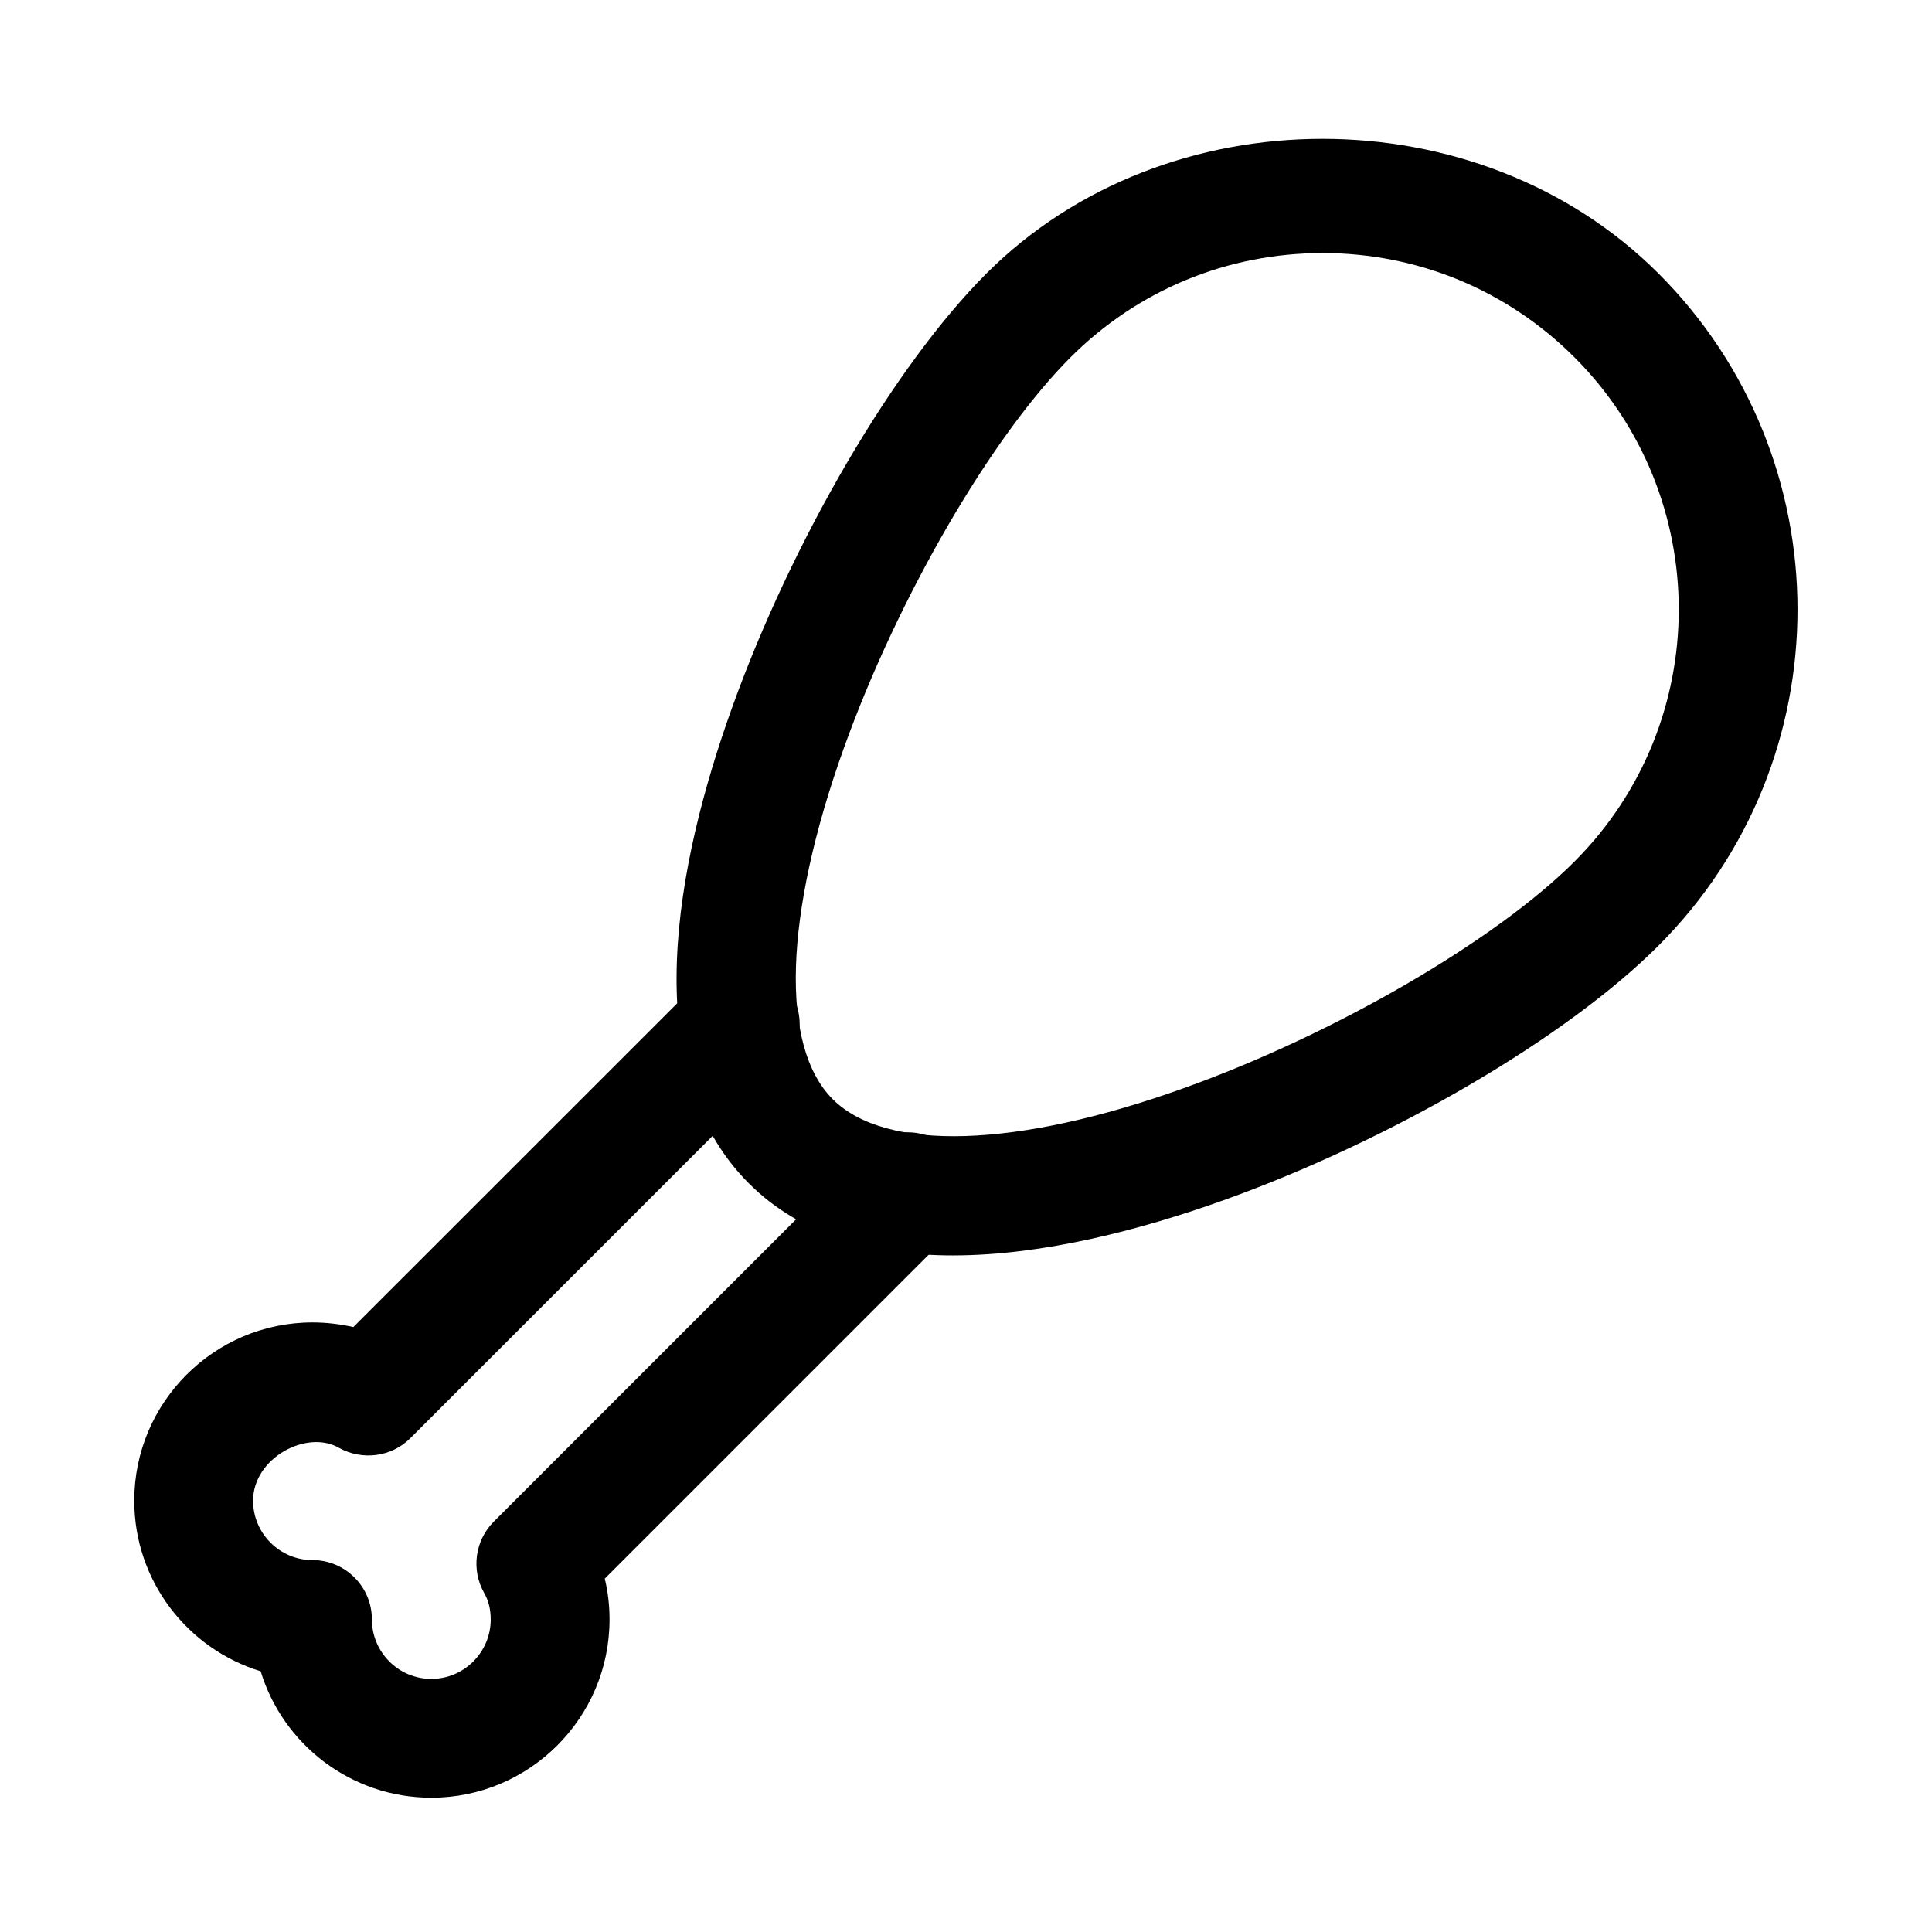
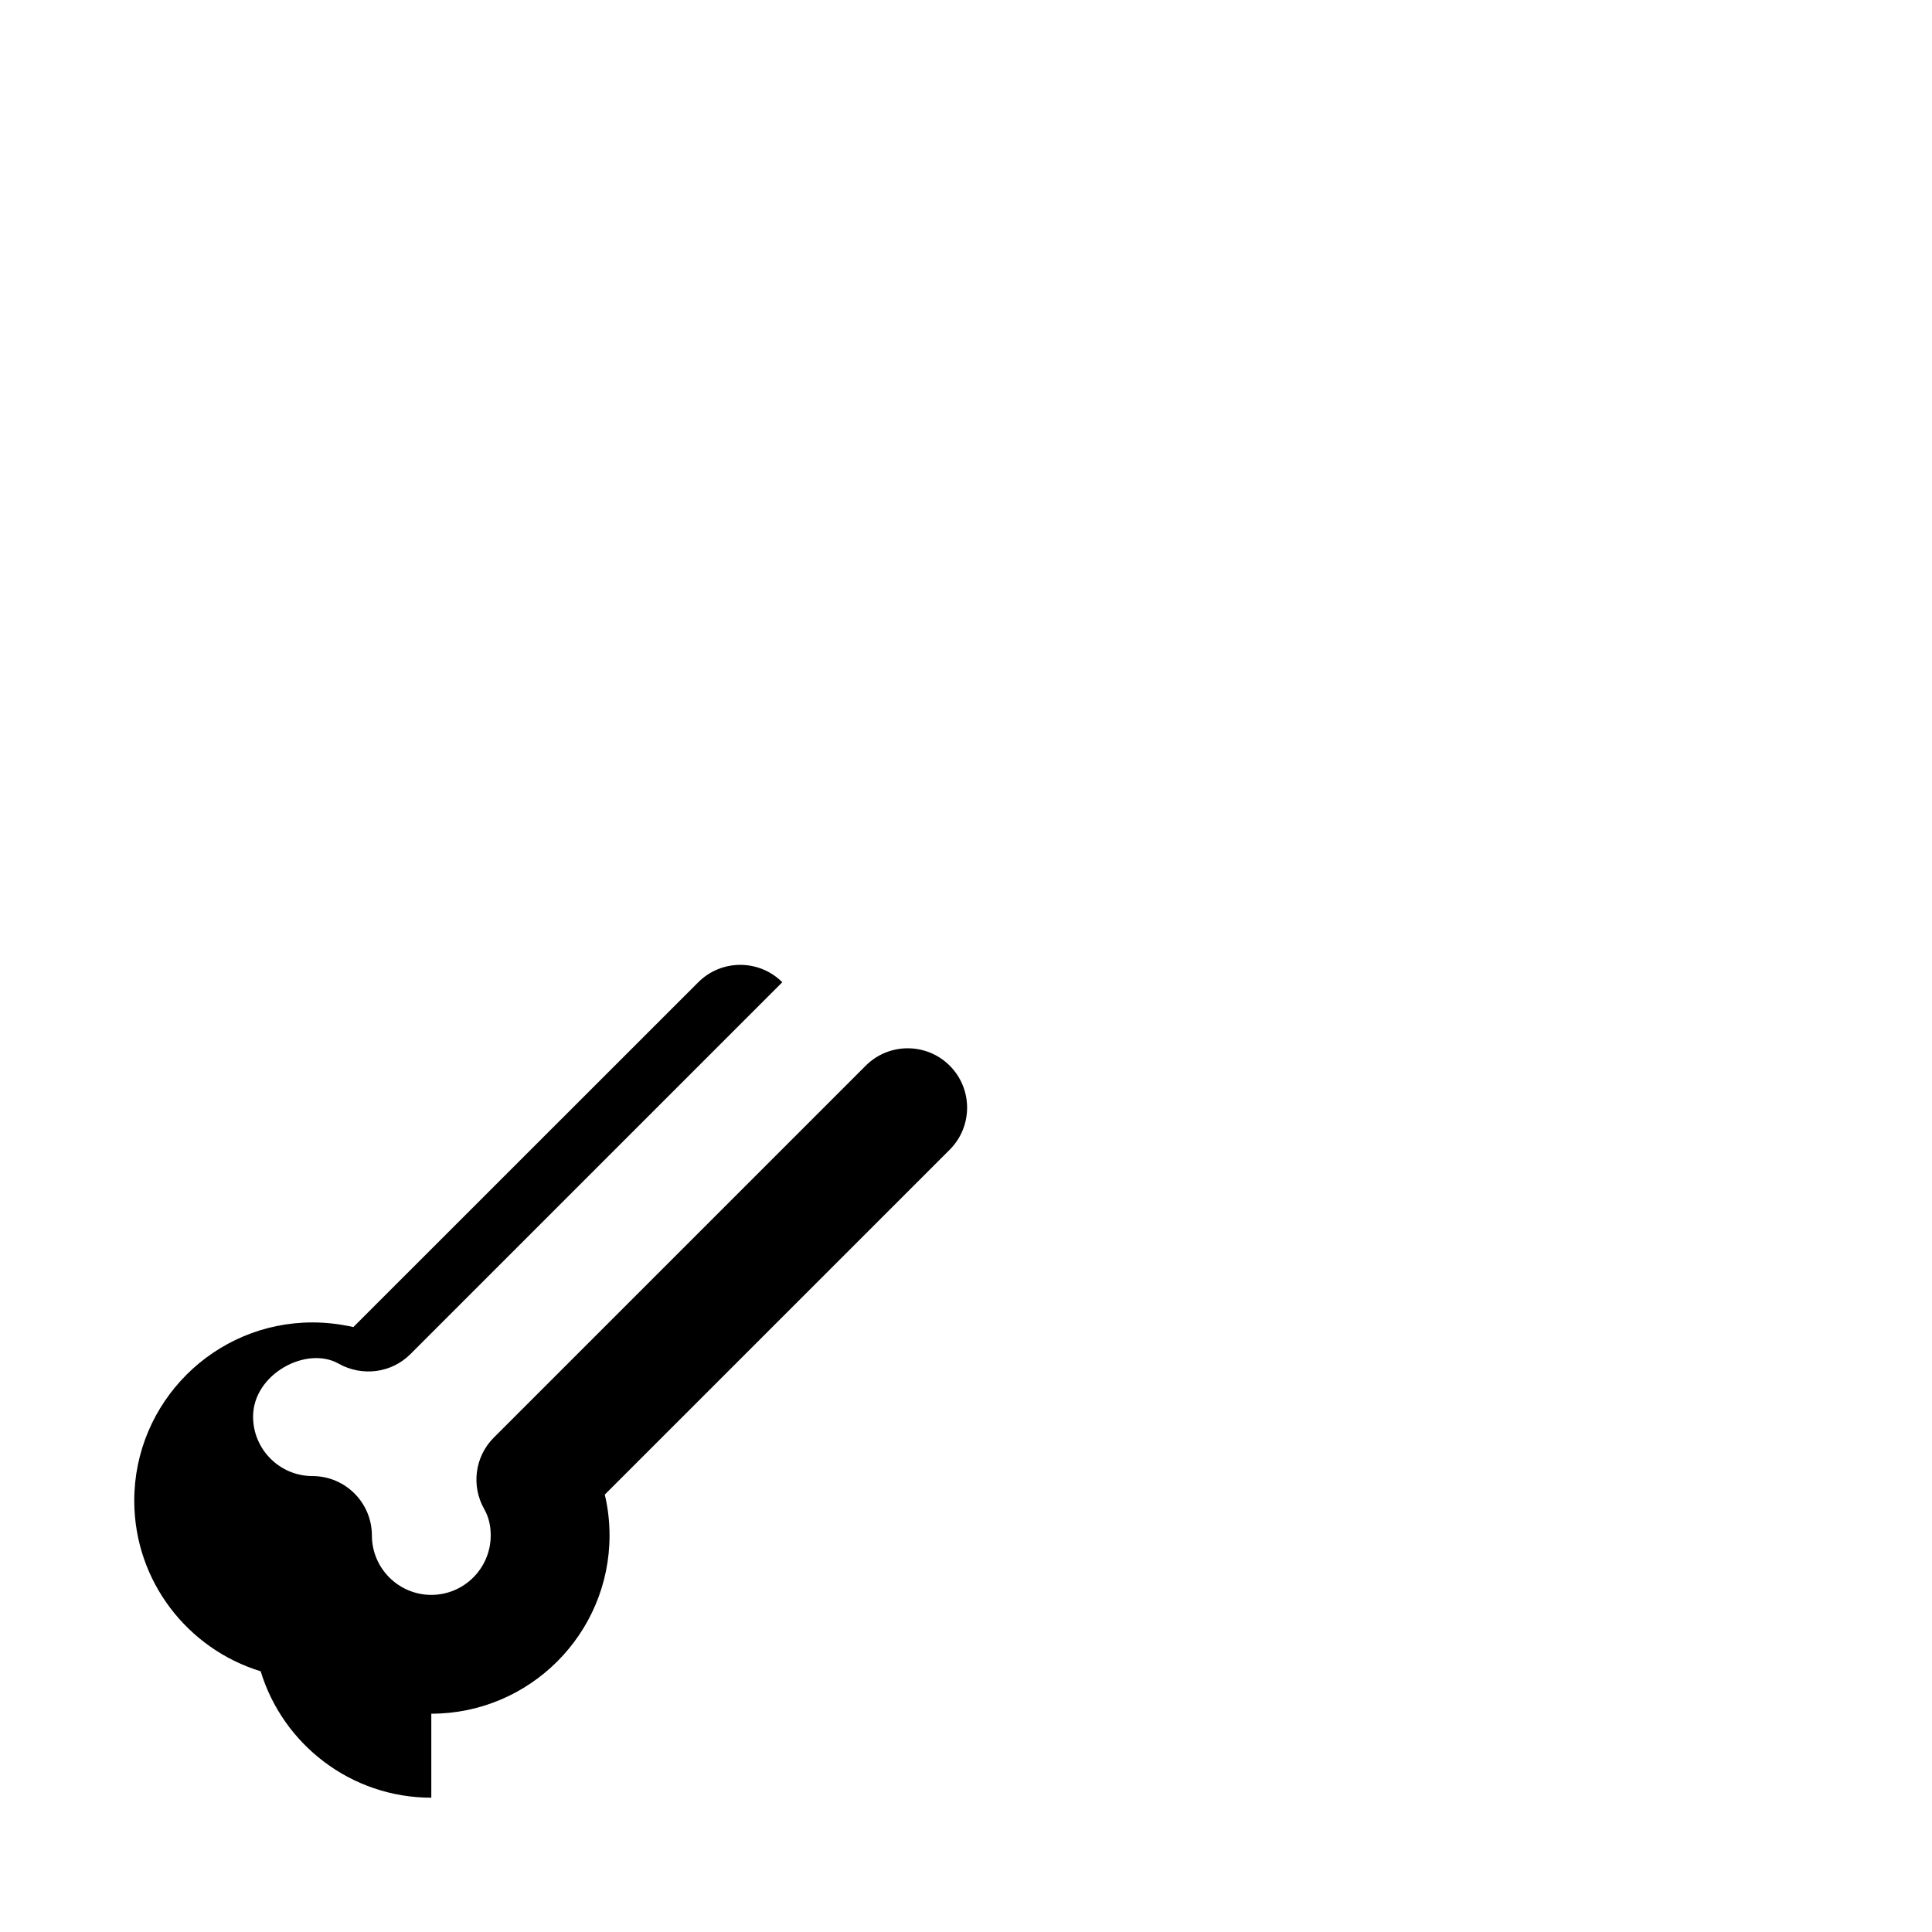
<svg xmlns="http://www.w3.org/2000/svg" fill="#000000" width="800px" height="800px" version="1.1" viewBox="144 144 512 512">
  <g>
-     <path d="m258.3 620.41c-21.285 0-39.328-14.137-45.219-33.504-19.363-5.918-33.5-23.93-33.5-45.215 0-26.043 21.191-47.234 47.23-47.234 3.684 0 7.305 0.441 10.832 1.227l91.41-91.379c6.141-6.141 16.121-6.141 22.262 0s6.141 16.121 0 22.262l-98.559 98.559c-5.039 5.039-12.785 5.984-18.957 2.551-8.5-4.879-22.73 2.68-22.73 14.016 0 8.66 7.055 15.742 15.742 15.742 8.691 0 15.746 7.055 15.746 15.746 0 8.66 7.055 15.742 15.742 15.742 8.691 0 15.746-7.082 15.746-15.742 0-2.644-0.566-4.977-1.699-6.957-3.527-6.172-2.519-13.949 2.519-18.988l98.559-98.559c6.141-6.141 16.121-6.141 22.262 0 6.141 6.141 6.141 16.121 0 22.262l-91.414 91.41c0.852 3.527 1.262 7.148 1.262 10.832 0 26.039-21.191 47.23-47.234 47.23z" />
-     <path d="m396.57 476.7c-20.781 0-40.117-5.102-54.129-19.113-30.195-30.164-19.113-85.113-4.504-125.86 15.965-44.555 43.074-90.844 67.48-115.25 47.547-47.578 130.55-47.578 178.1 0 49.121 49.121 49.121 129.04 0 178.13-24.371 24.402-70.691 51.484-115.21 67.449-21.82 7.809-47.77 14.641-71.73 14.641zm97.895-265.63c-25.254 0-48.965 9.824-66.785 27.648-21.066 21.094-45.781 63.699-60.078 103.62-15.84 44.18-16.941 78.941-2.93 92.953 14.043 14.043 48.805 12.973 92.984-2.898 39.957-14.297 82.531-39.016 103.6-60.078 36.84-36.84 36.84-96.762 0-133.61-17.824-17.82-41.535-27.645-66.789-27.645z" />
+     <path d="m258.3 620.41c-21.285 0-39.328-14.137-45.219-33.504-19.363-5.918-33.5-23.93-33.5-45.215 0-26.043 21.191-47.234 47.23-47.234 3.684 0 7.305 0.441 10.832 1.227l91.41-91.379c6.141-6.141 16.121-6.141 22.262 0l-98.559 98.559c-5.039 5.039-12.785 5.984-18.957 2.551-8.5-4.879-22.73 2.68-22.73 14.016 0 8.66 7.055 15.742 15.742 15.742 8.691 0 15.746 7.055 15.746 15.746 0 8.66 7.055 15.742 15.742 15.742 8.691 0 15.746-7.082 15.746-15.742 0-2.644-0.566-4.977-1.699-6.957-3.527-6.172-2.519-13.949 2.519-18.988l98.559-98.559c6.141-6.141 16.121-6.141 22.262 0 6.141 6.141 6.141 16.121 0 22.262l-91.414 91.41c0.852 3.527 1.262 7.148 1.262 10.832 0 26.039-21.191 47.23-47.234 47.23z" />
  </g>
</svg>